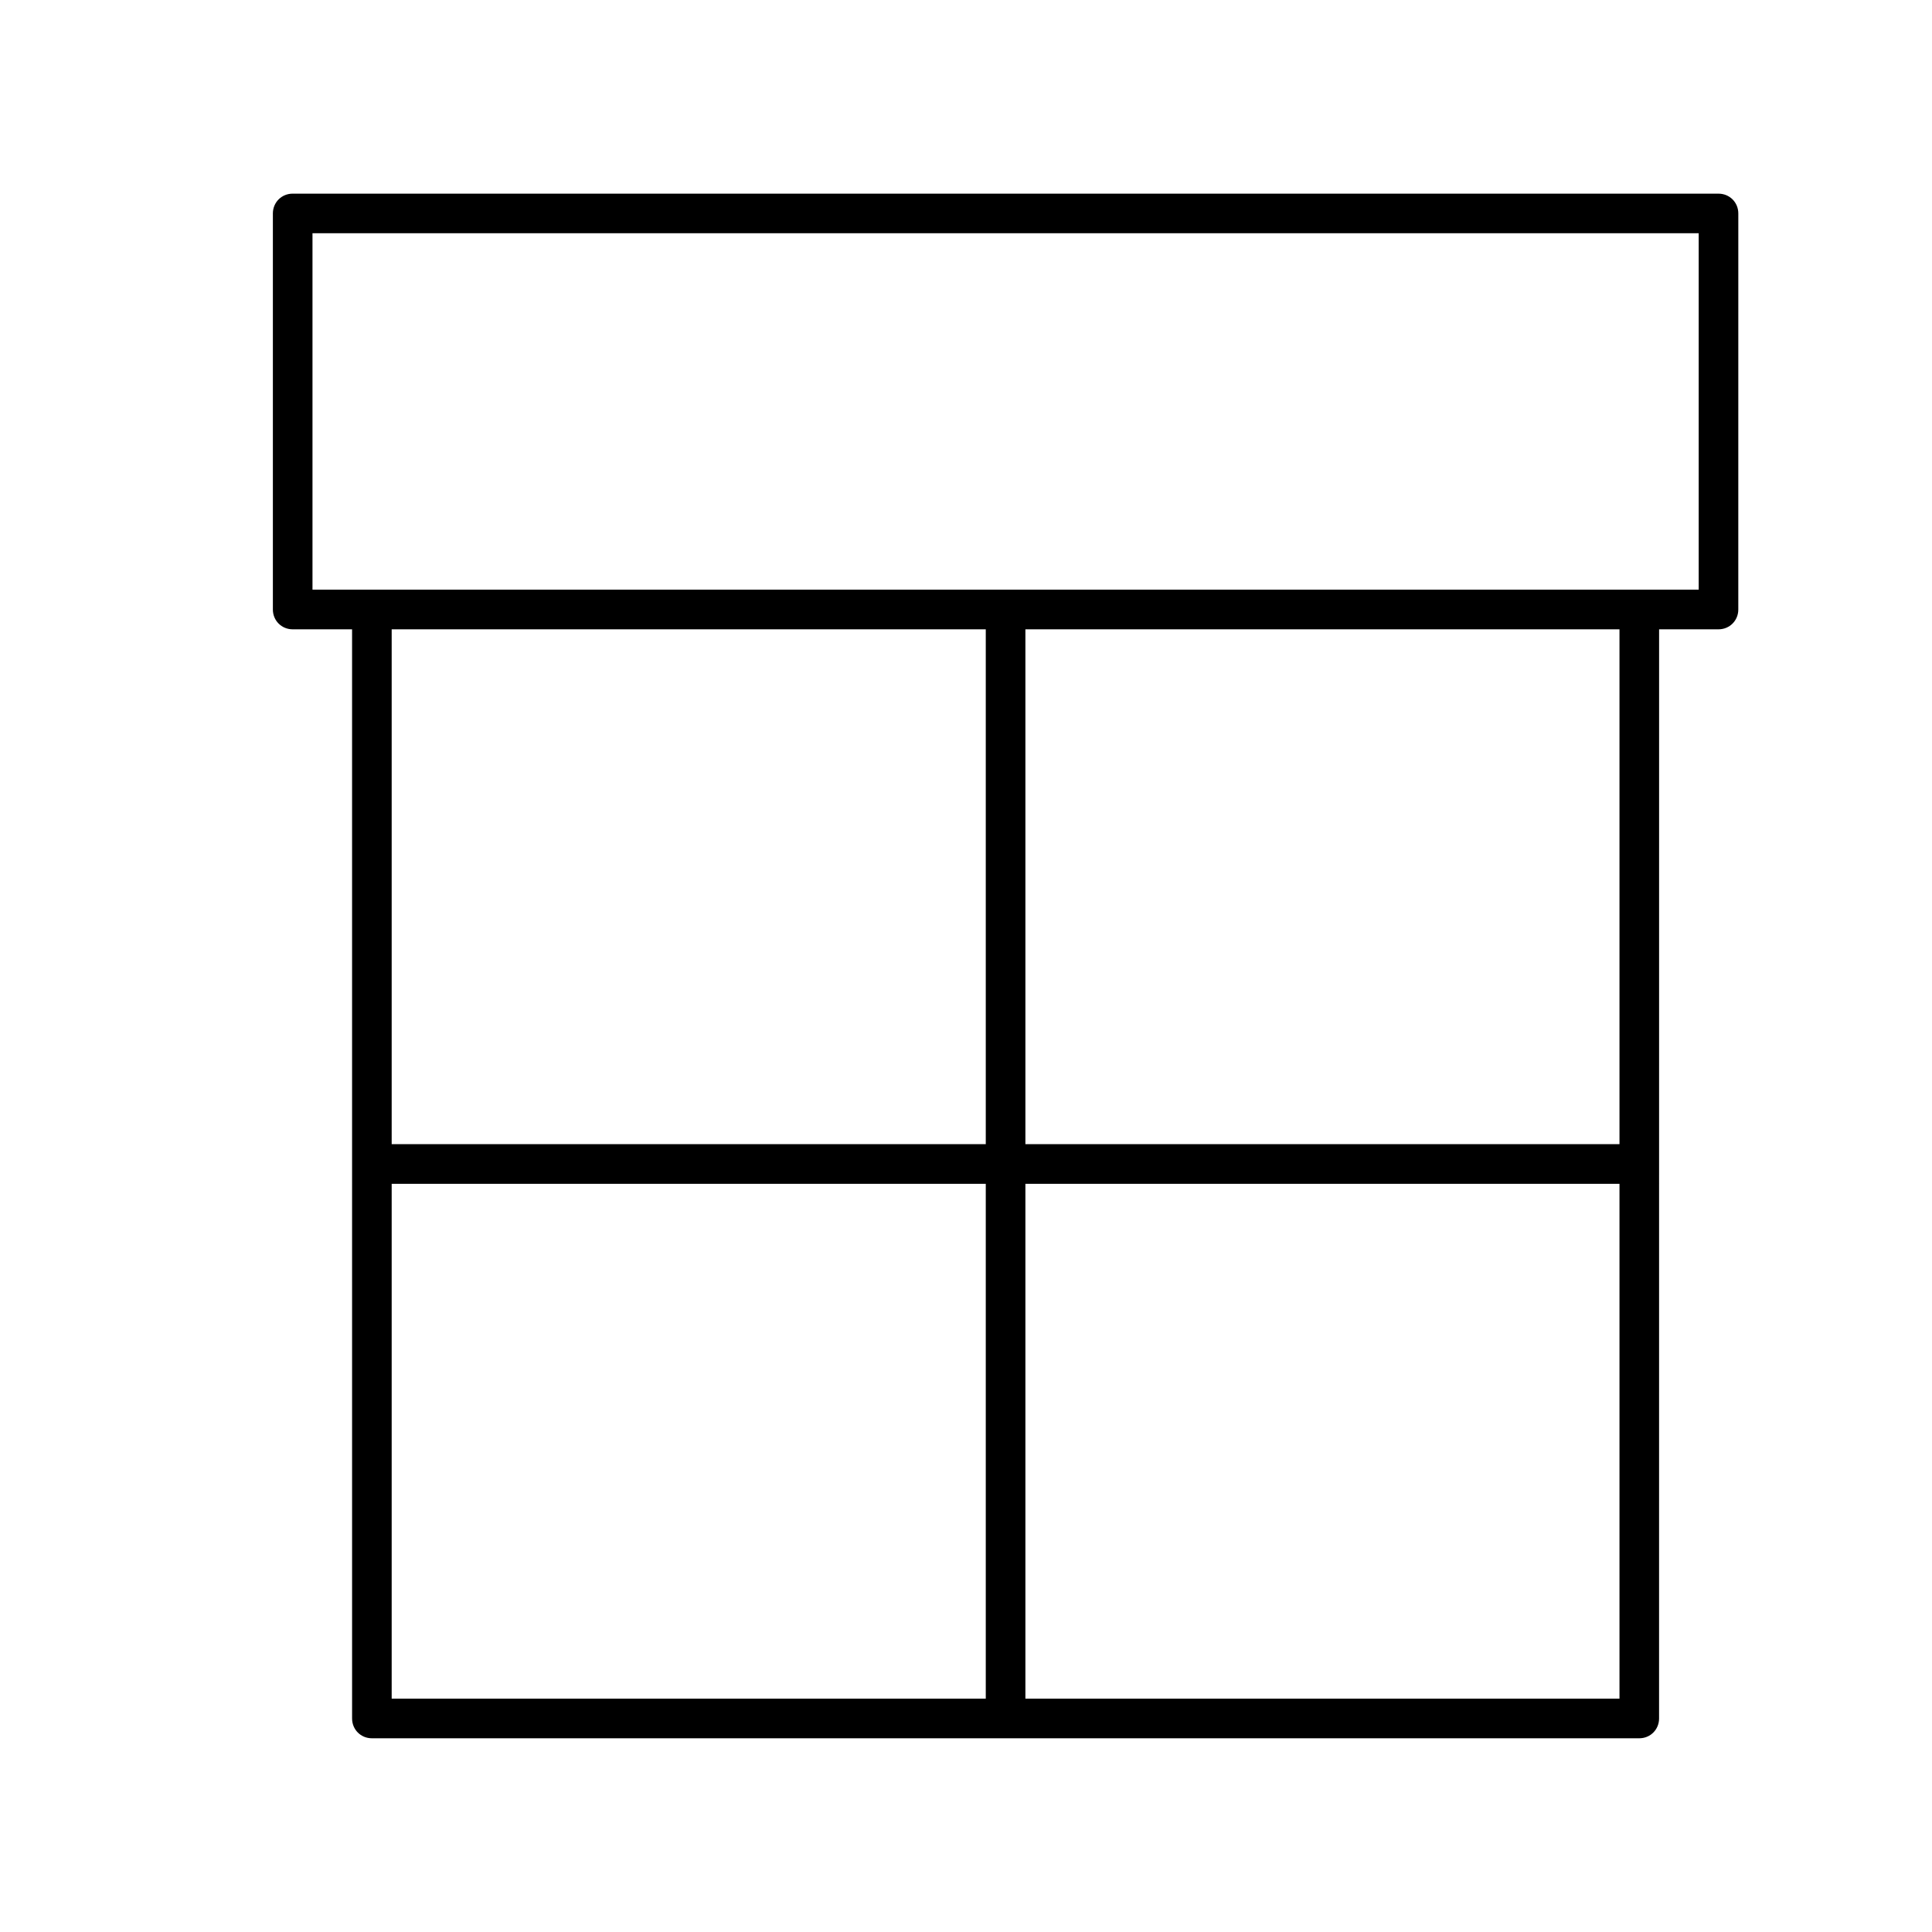
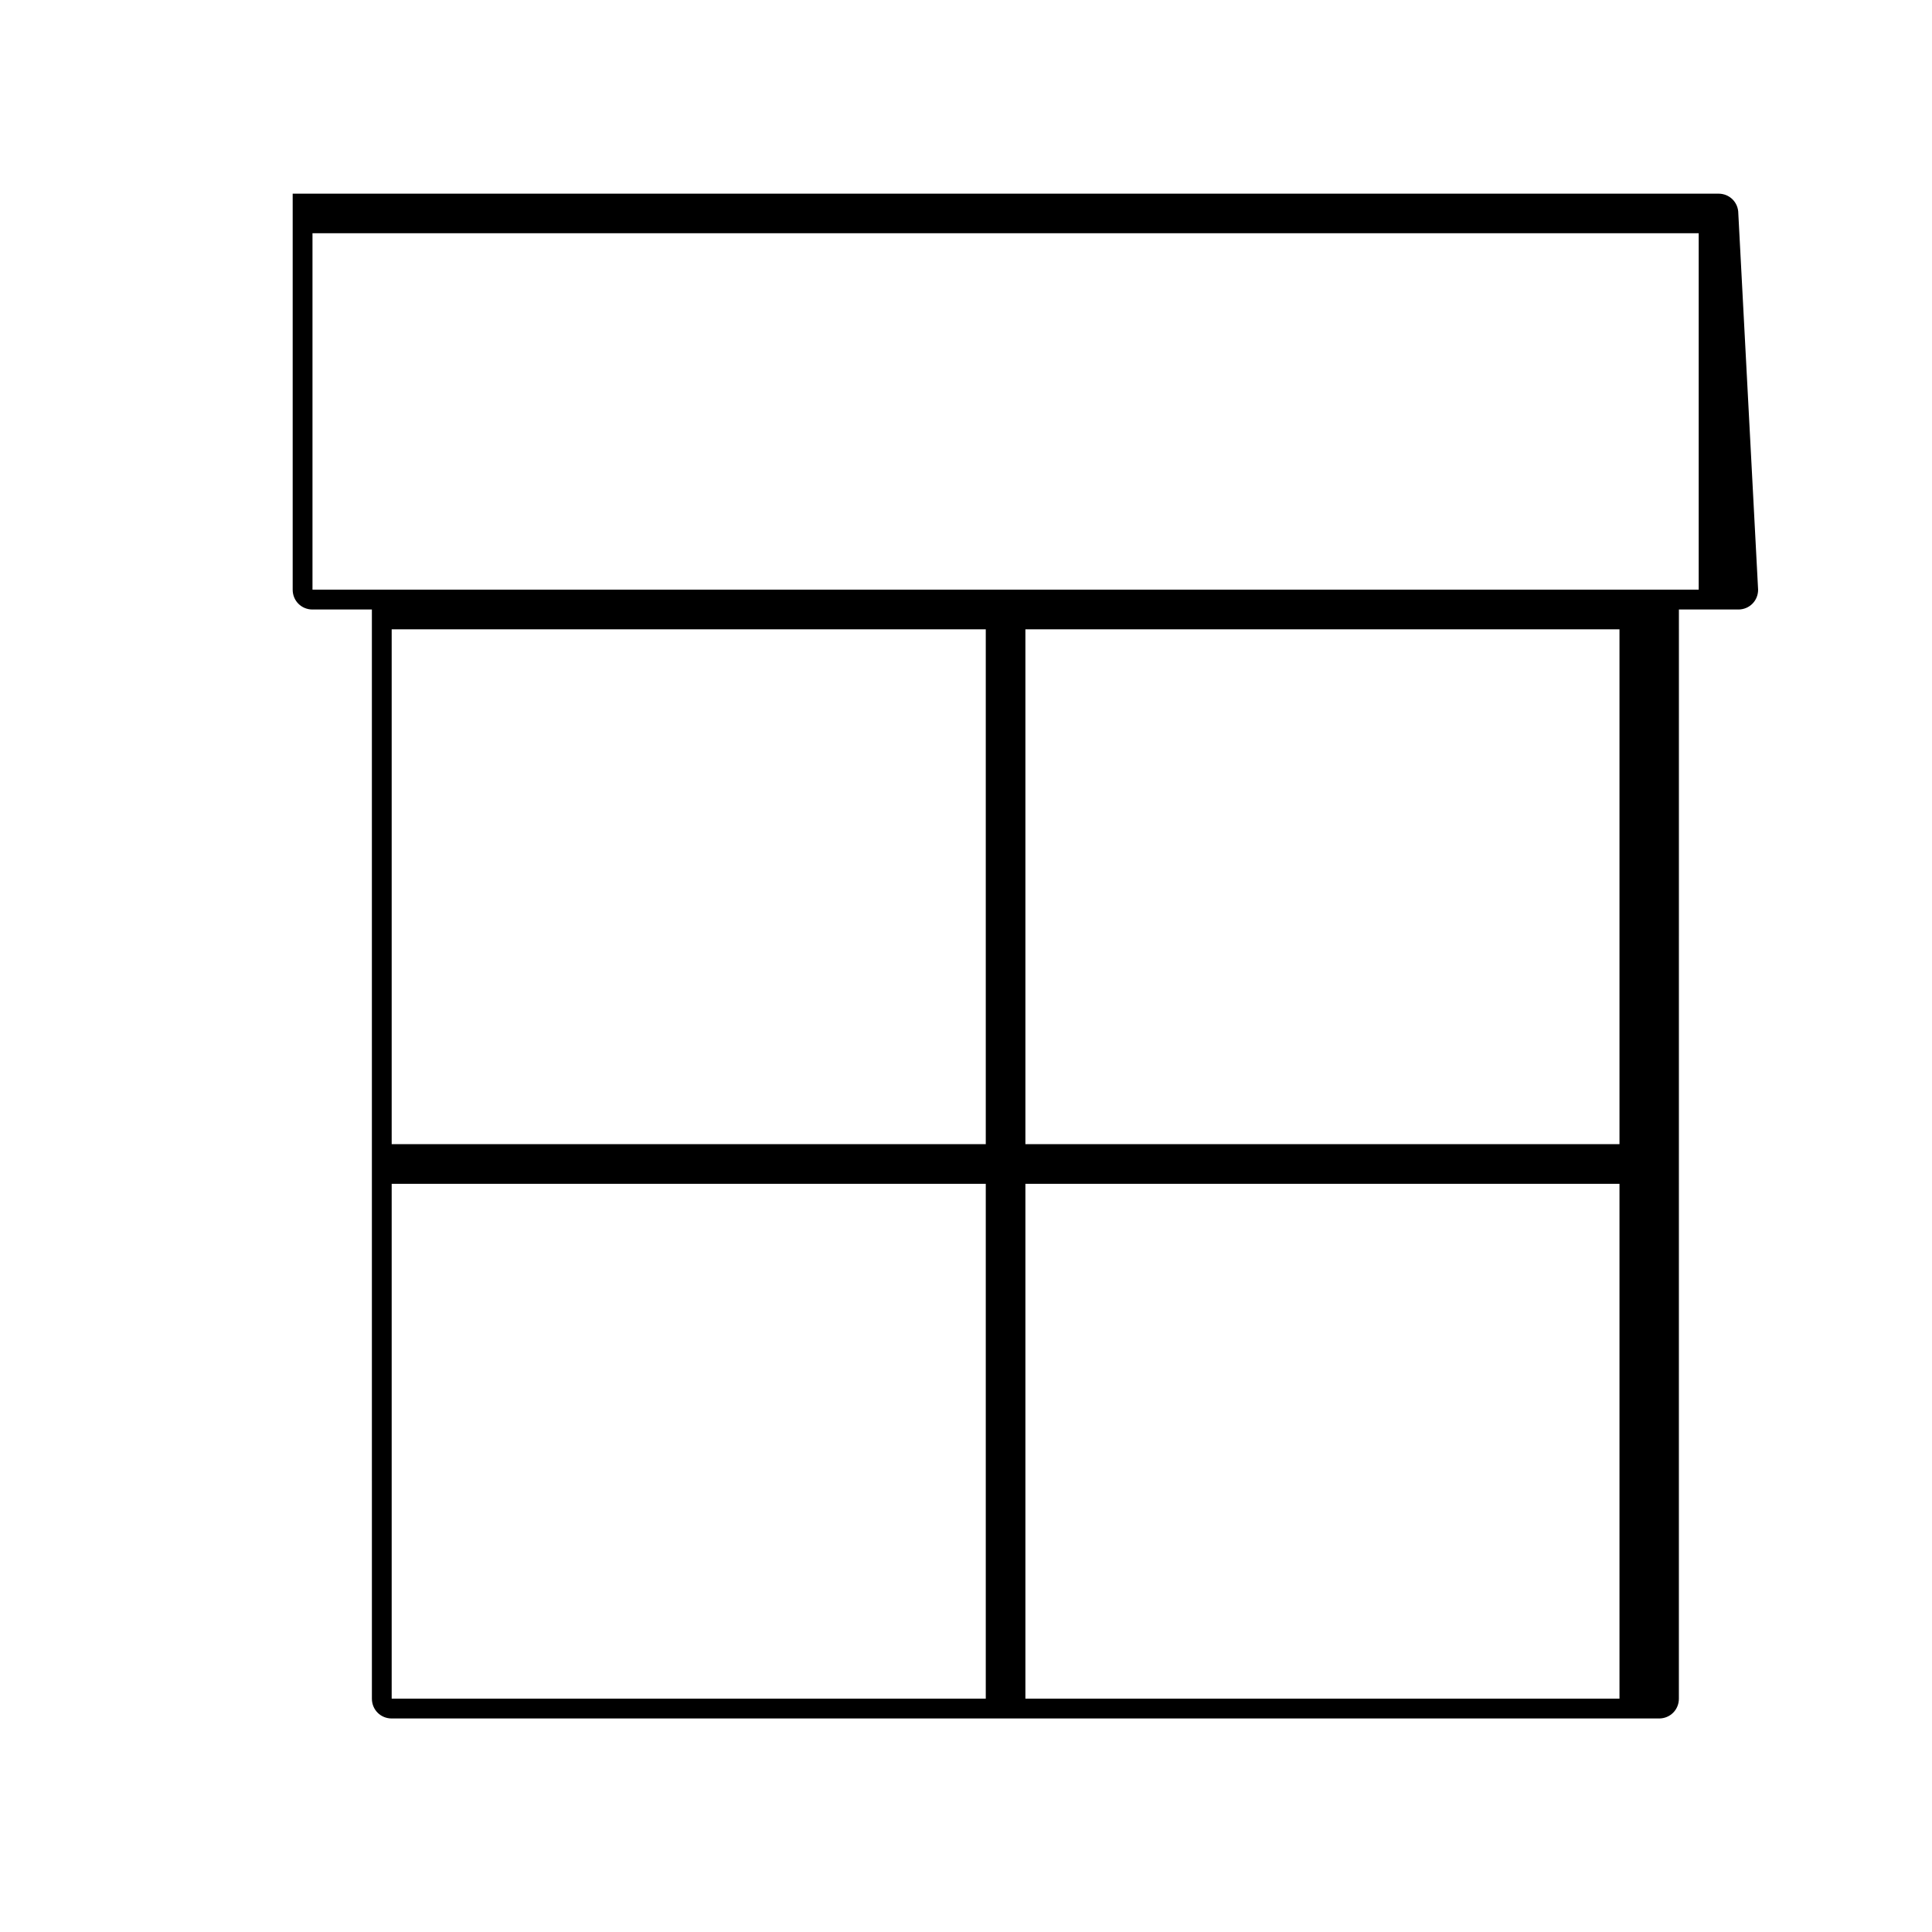
<svg xmlns="http://www.w3.org/2000/svg" fill="#000000" width="800px" height="800px" version="1.1" viewBox="144 144 512 512">
-   <path d="m604.67 200.57c0-2.938-2.309-5.246-5.246-5.246l-377.86-0.004c-2.938 0-5.25 2.312-5.25 5.25v104.96c0 2.938 2.309 5.246 5.246 5.246h15.742l0.004 288.64c0 2.938 2.309 5.246 5.246 5.246h335.87c2.938 0 5.246-2.309 5.246-5.246l0.008-288.64h15.742c2.938 0 5.246-2.309 5.246-5.246zm-199.43 393.6h-157.44v-136.45h157.44zm0-146.95h-157.44v-136.45h157.44zm167.94 146.95h-157.44v-136.45h157.44zm0-146.95h-157.44v-136.45h157.44zm20.992-146.95h-367.36v-94.465h367.36z" />
+   <path d="m604.67 200.57c0-2.938-2.309-5.246-5.246-5.246l-377.86-0.004v104.96c0 2.938 2.309 5.246 5.246 5.246h15.742l0.004 288.64c0 2.938 2.309 5.246 5.246 5.246h335.87c2.938 0 5.246-2.309 5.246-5.246l0.008-288.64h15.742c2.938 0 5.246-2.309 5.246-5.246zm-199.43 393.6h-157.44v-136.45h157.44zm0-146.95h-157.44v-136.45h157.44zm167.94 146.95h-157.44v-136.45h157.44zm0-146.95h-157.44v-136.45h157.44zm20.992-146.95h-367.36v-94.465h367.36z" />
</svg>